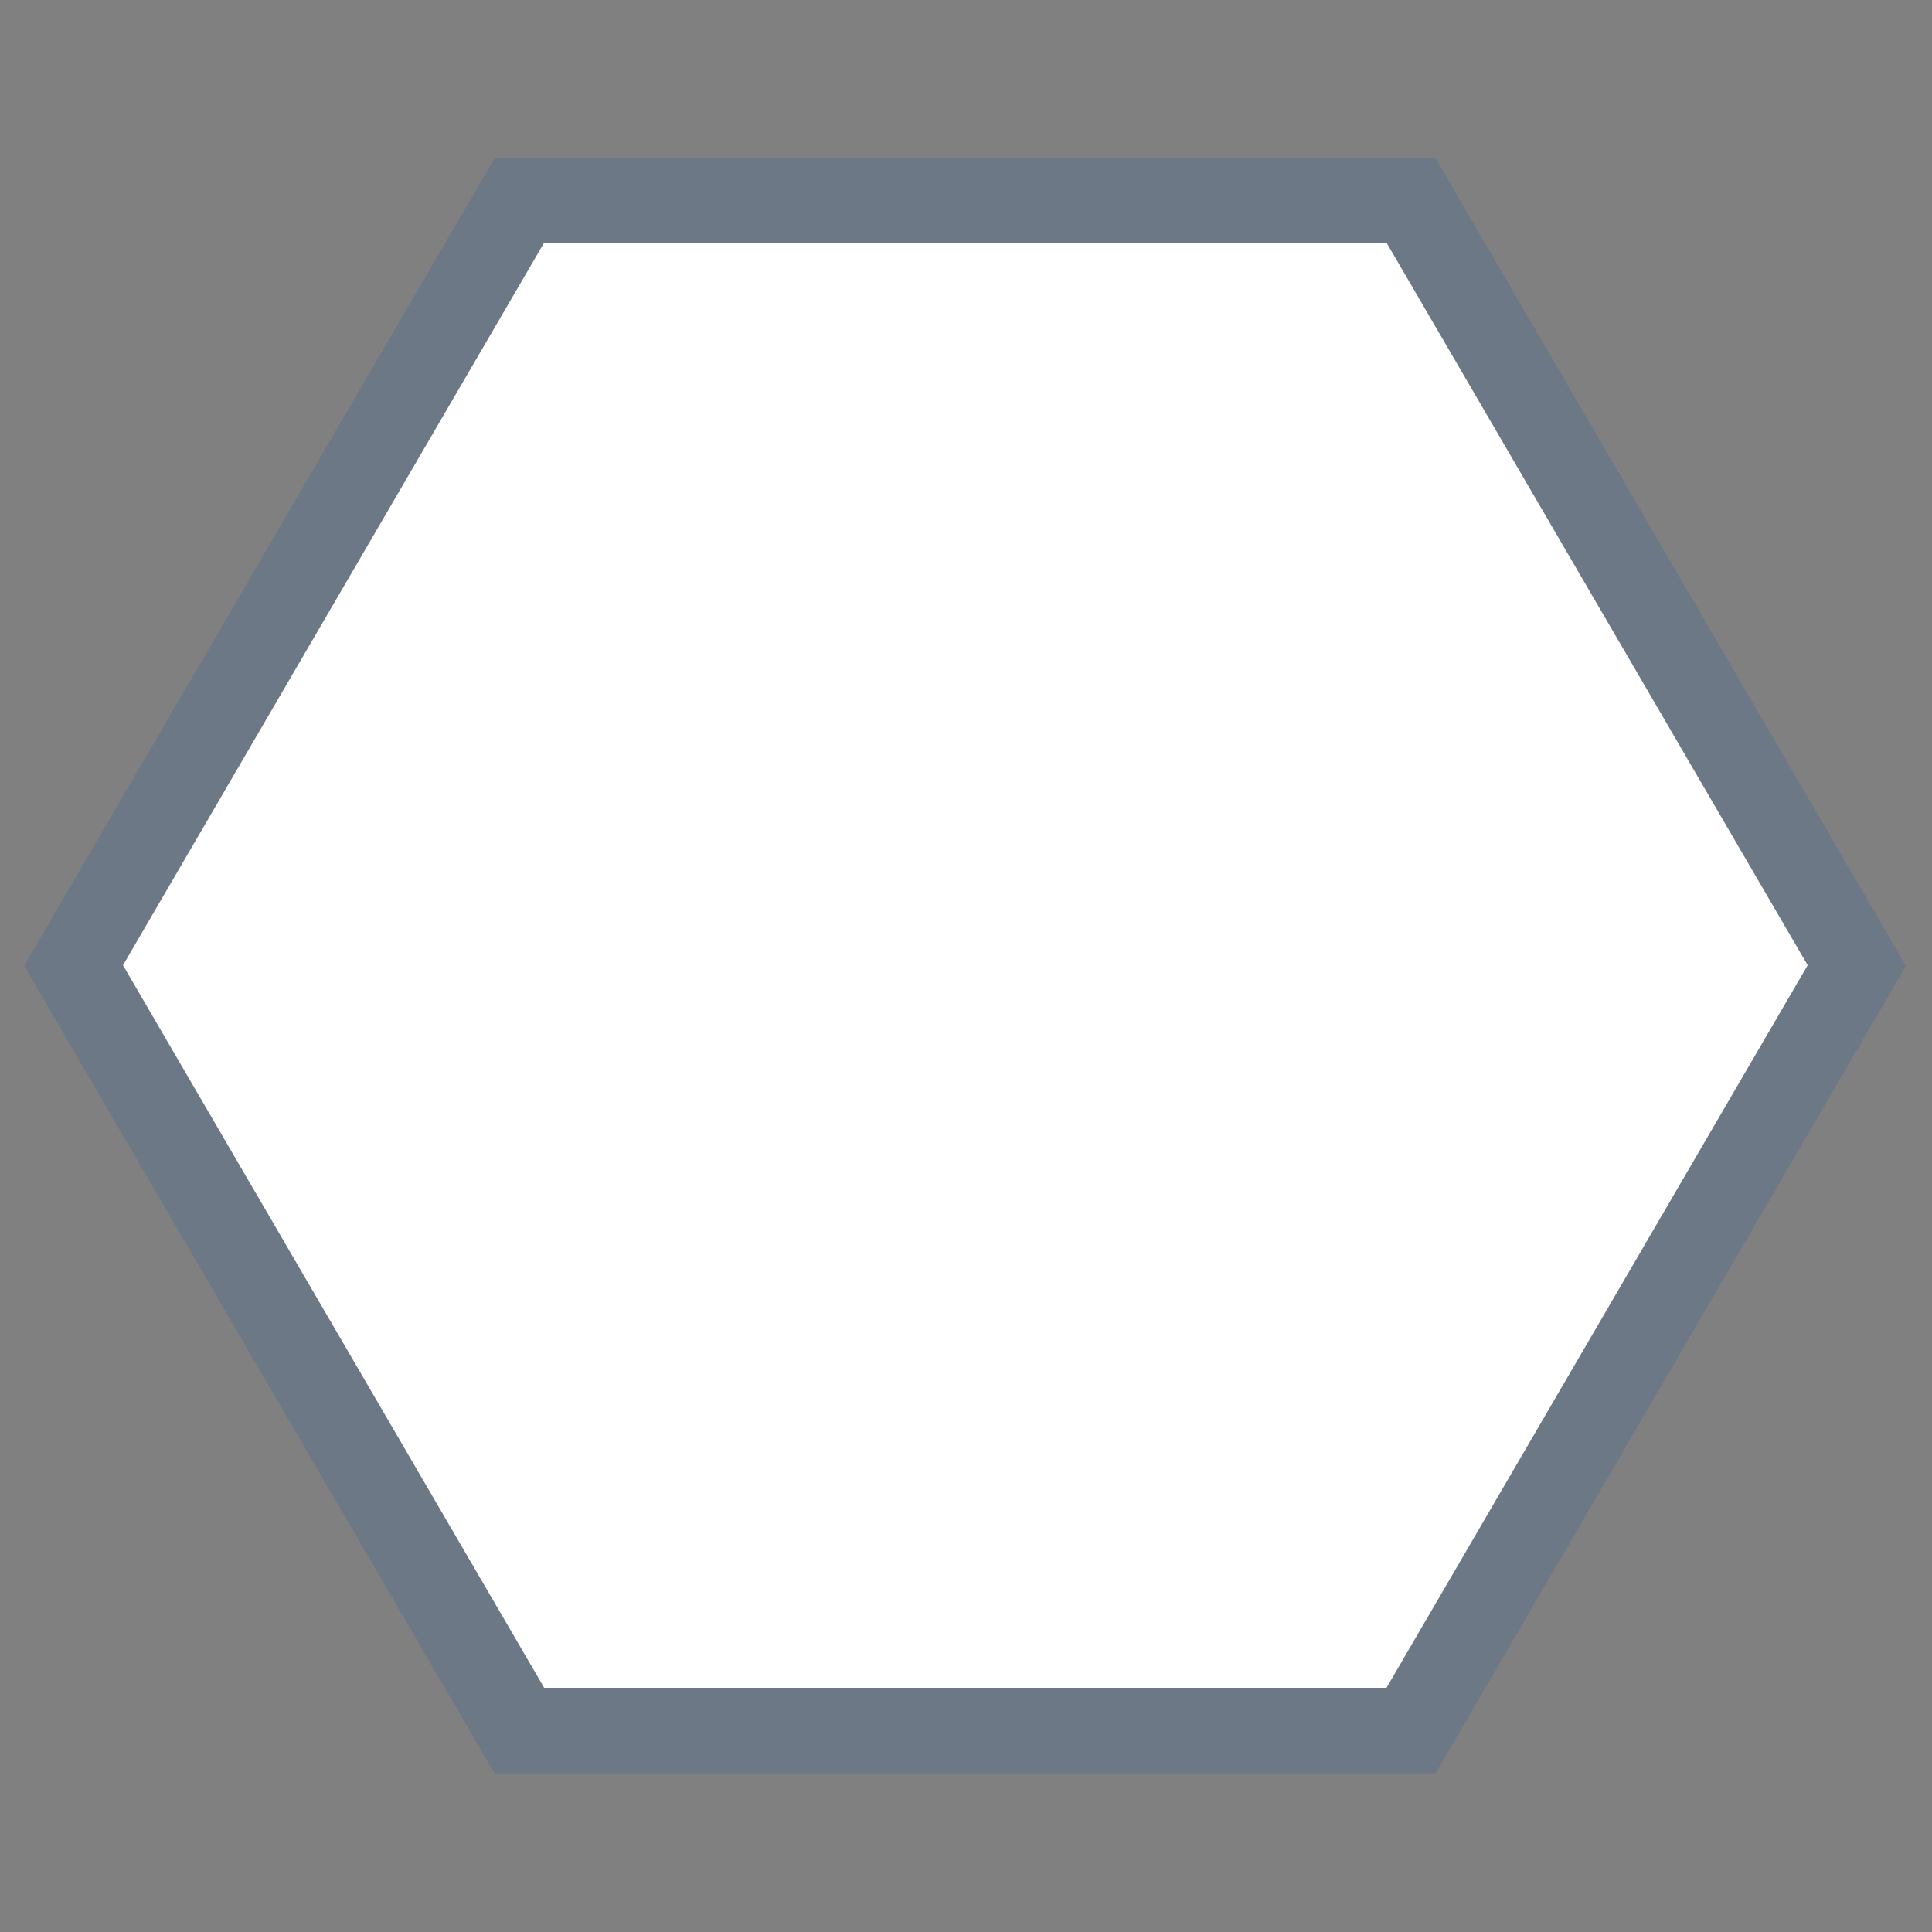
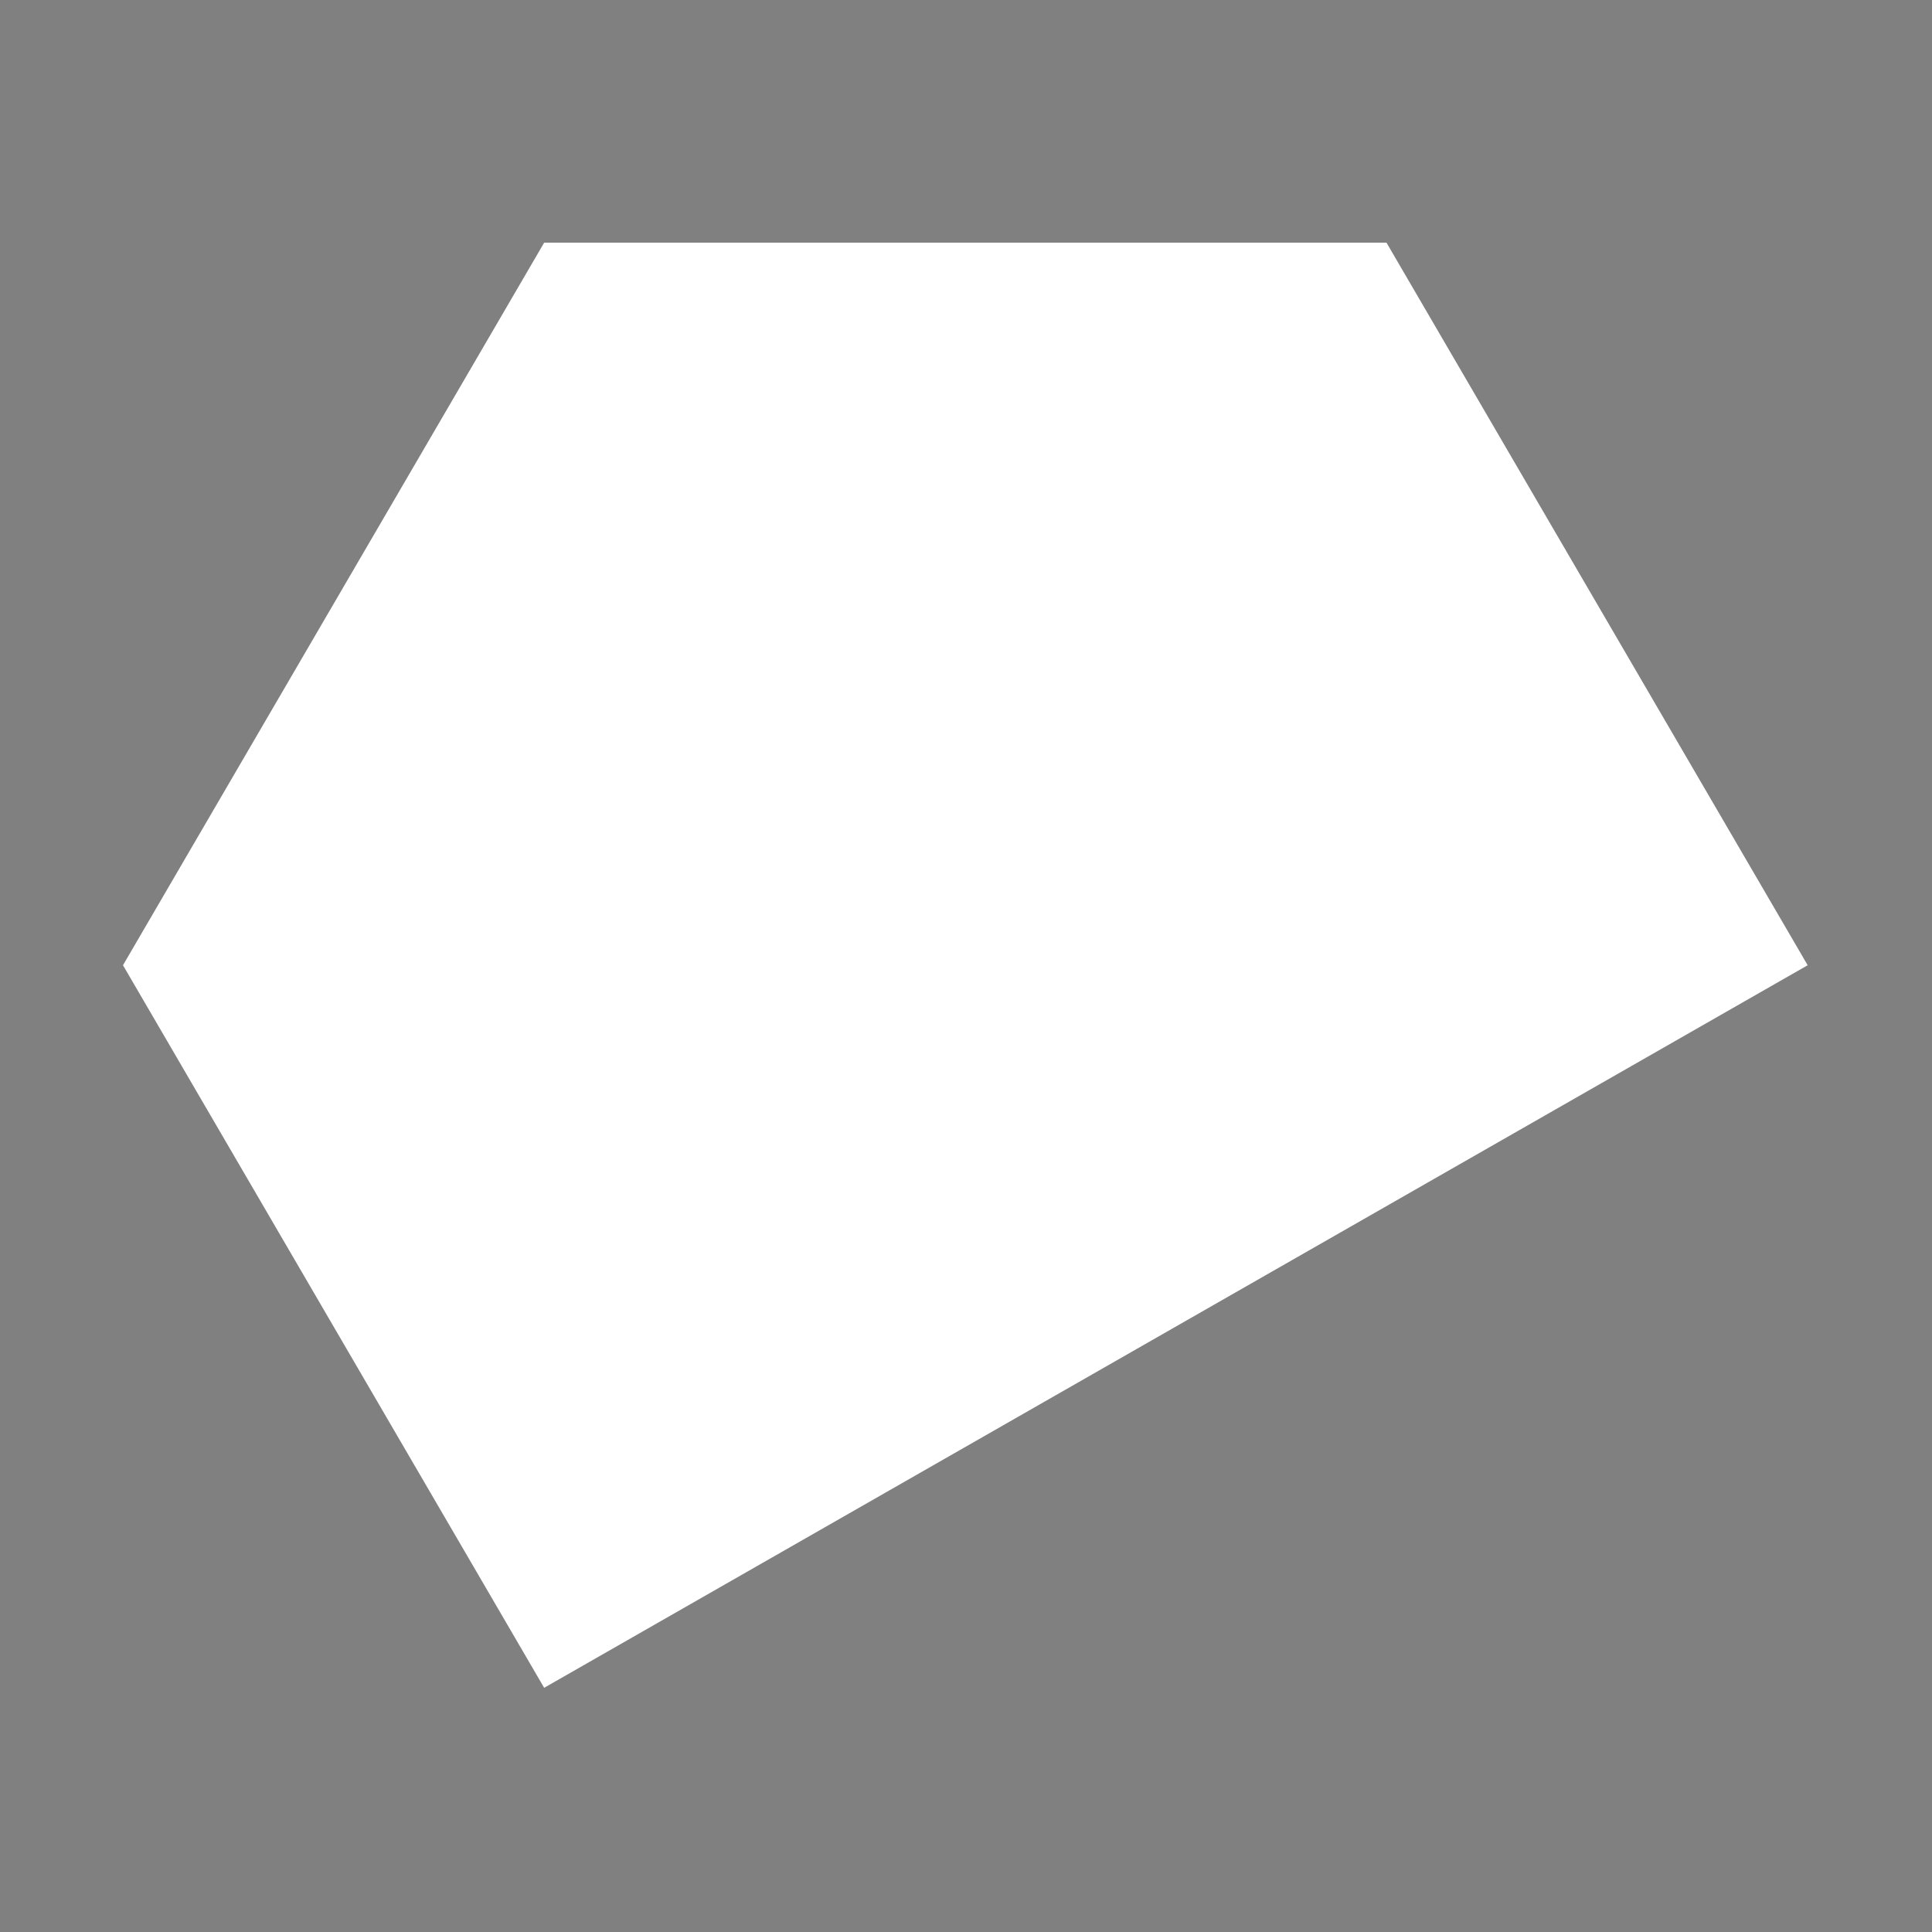
<svg xmlns="http://www.w3.org/2000/svg" width="500" zoomAndPan="magnify" viewBox="0 0 375 375" height="500" preserveAspectRatio="xMidYMid meet" version="1.0">
  <rect x="0" y="0" width="375" height="375" fill="#808080" stroke="none" />
  <defs>
    <filter x="0%" y="0%" width="100%" height="100%" id="9ab6011411">
      <feColorMatrix values="0 0 0 0 1 0 0 0 0 1 0 0 0 0 1 0 0 0 1 0" color-interpolation-filters="sRGB" />
    </filter>
    <mask id="29b4ae796d">
      <g filter="url(#9ab6011411)">
        <rect x="-37.5" width="450" fill="#000000" y="-37.5" height="450" fill-opacity="0.149" />
      </g>
    </mask>
    <clipPath id="089f096c6a">
-       <path d="M 0.691 0.715 L 365.941 0.715 L 365.941 314.215 L 0.691 314.215 Z M 0.691 0.715 " clip-rule="nonzero" />
-     </clipPath>
+       </clipPath>
    <clipPath id="aee6d5bf74">
-       <rect x="0" width="367" y="0" height="315" />
-     </clipPath>
+       </clipPath>
    <clipPath id="4fd367a59d">
      <path d="M 23.867 47.102 L 350.867 47.102 L 350.867 327.602 L 23.867 327.602 Z M 23.867 47.102 " clip-rule="nonzero" />
    </clipPath>
  </defs>
  <g mask="url(#29b4ae796d)">
    <g transform="matrix(1, 0, 0, 1, 4, 30)">
      <g clip-path="url(#aee6d5bf74)">
        <g clip-path="url(#089f096c6a)">
          <path fill="#0048a6" d="M 365.938 157.465 L 274.625 314.215 L 92.004 314.215 L 0.691 157.465 L 92.004 0.715 L 274.625 0.715 L 365.938 157.465 " fill-opacity="1" fill-rule="nonzero" />
        </g>
      </g>
    </g>
  </g>
  <g clip-path="url(#4fd367a59d)">
-     <path fill="#ffffff" d="M 350.867 187.352 L 269.117 327.602 L 105.621 327.602 L 23.871 187.352 L 105.621 47.102 L 269.117 47.102 L 350.867 187.352 " fill-opacity="1" fill-rule="nonzero" />
+     <path fill="#ffffff" d="M 350.867 187.352 L 105.621 327.602 L 23.871 187.352 L 105.621 47.102 L 269.117 47.102 L 350.867 187.352 " fill-opacity="1" fill-rule="nonzero" />
  </g>
</svg>